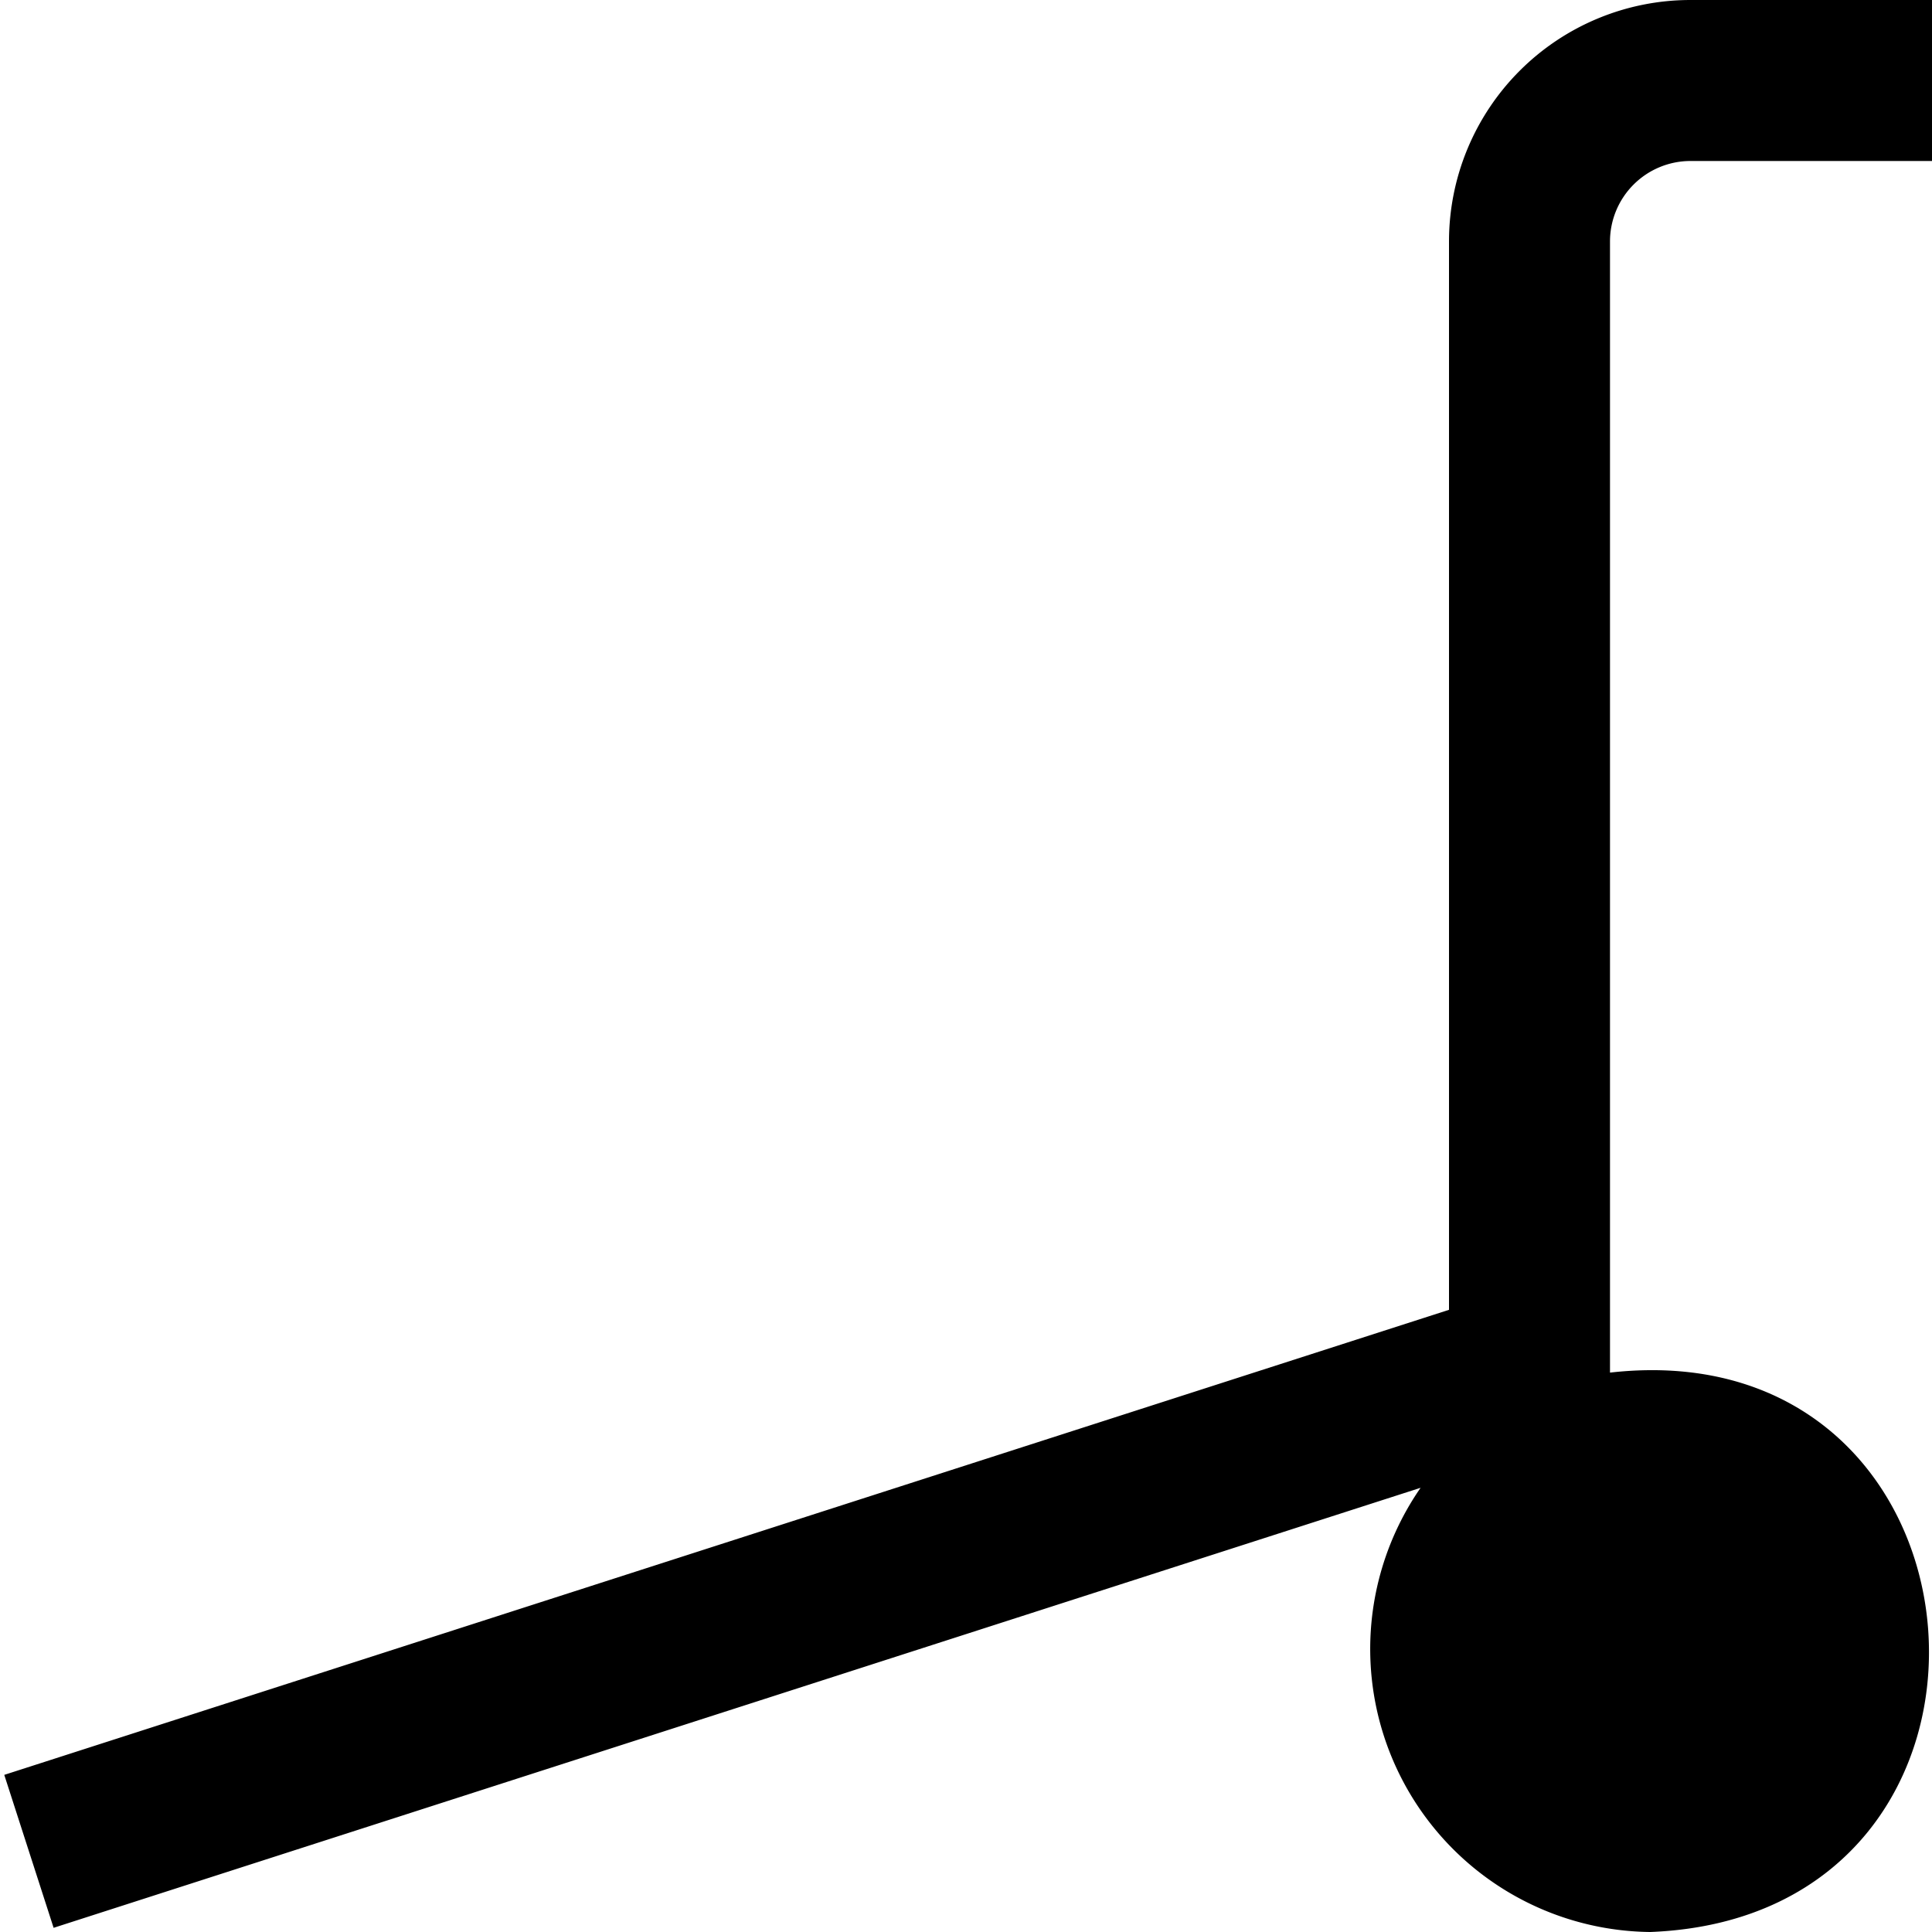
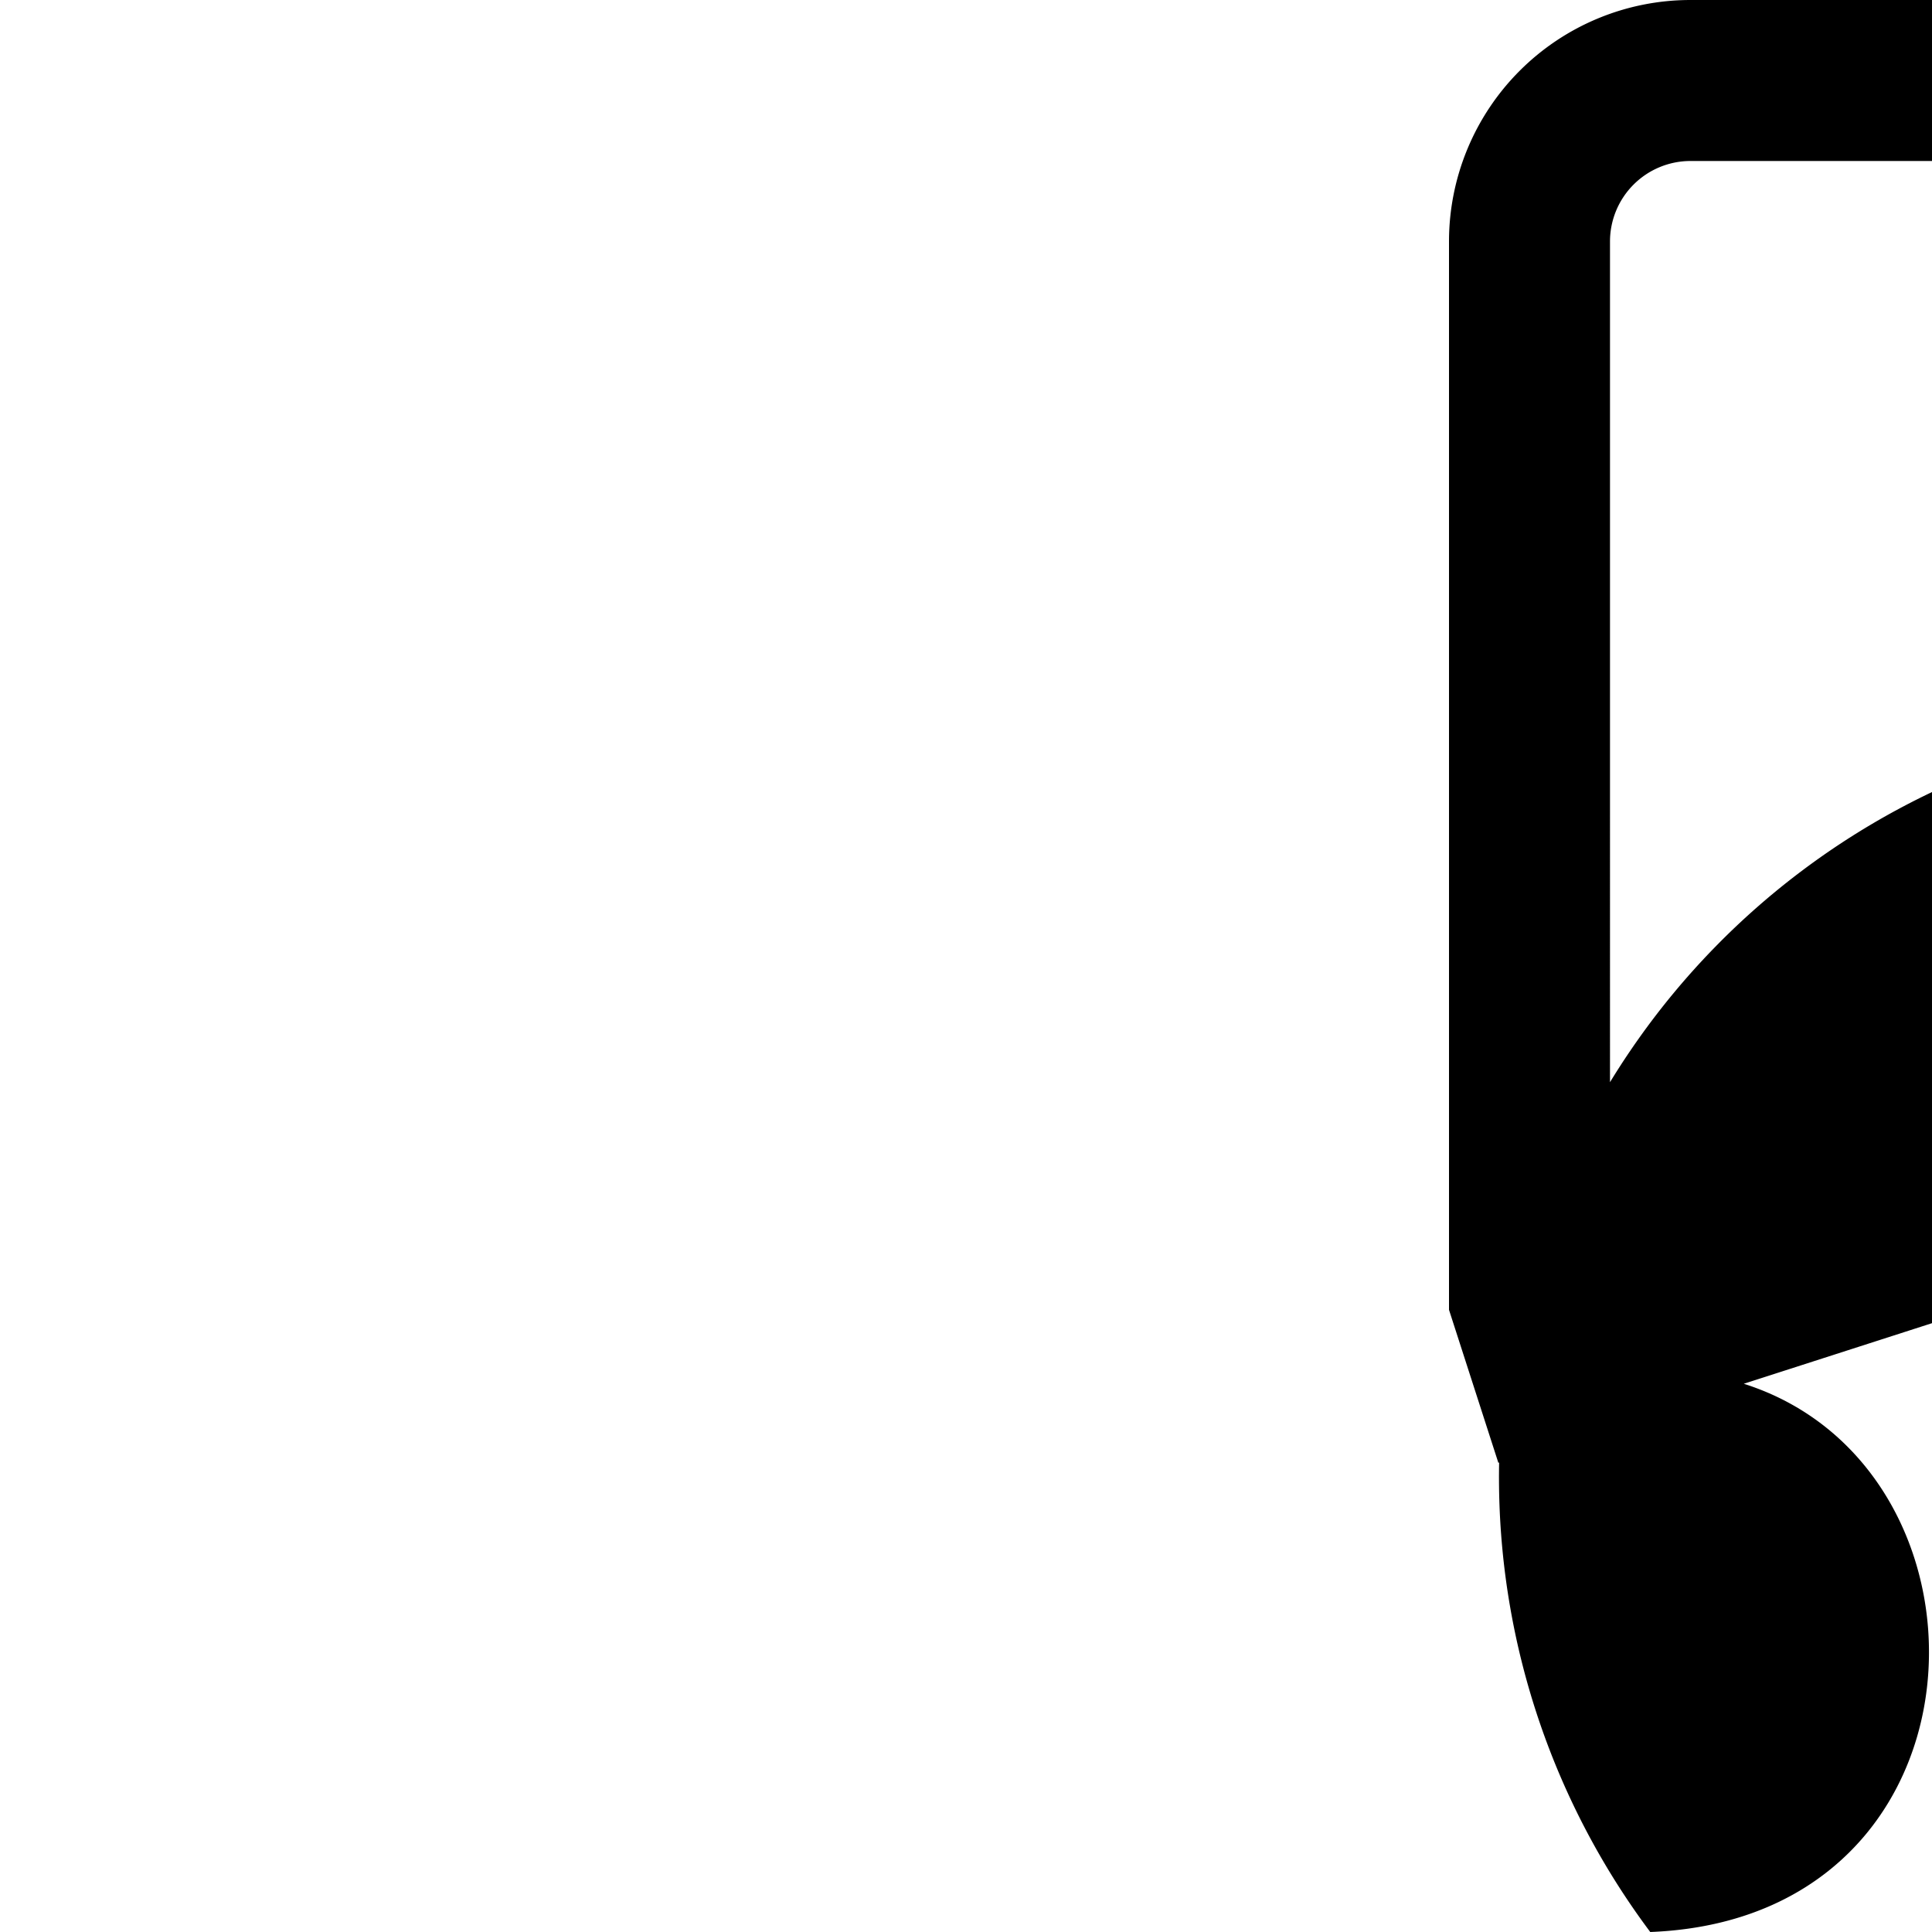
<svg xmlns="http://www.w3.org/2000/svg" id="Layer_1" data-name="Layer 1" viewBox="0 0 24 24" width="512" height="512">
-   <path d="M21,2h3V0H21a3,3,0,0,0-3,3V16.271L.053,22.048l.613,1.9,16.981-5.466A3.516,3.516,0,0,0,20.5,24c4.954-.192,4.419-7.506-.5-6.949V3A1,1,0,0,1,21,2Z" />
+   <path d="M21,2h3V0H21a3,3,0,0,0-3,3V16.271l.613,1.9,16.981-5.466A3.516,3.516,0,0,0,20.5,24c4.954-.192,4.419-7.506-.5-6.949V3A1,1,0,0,1,21,2Z" />
</svg>